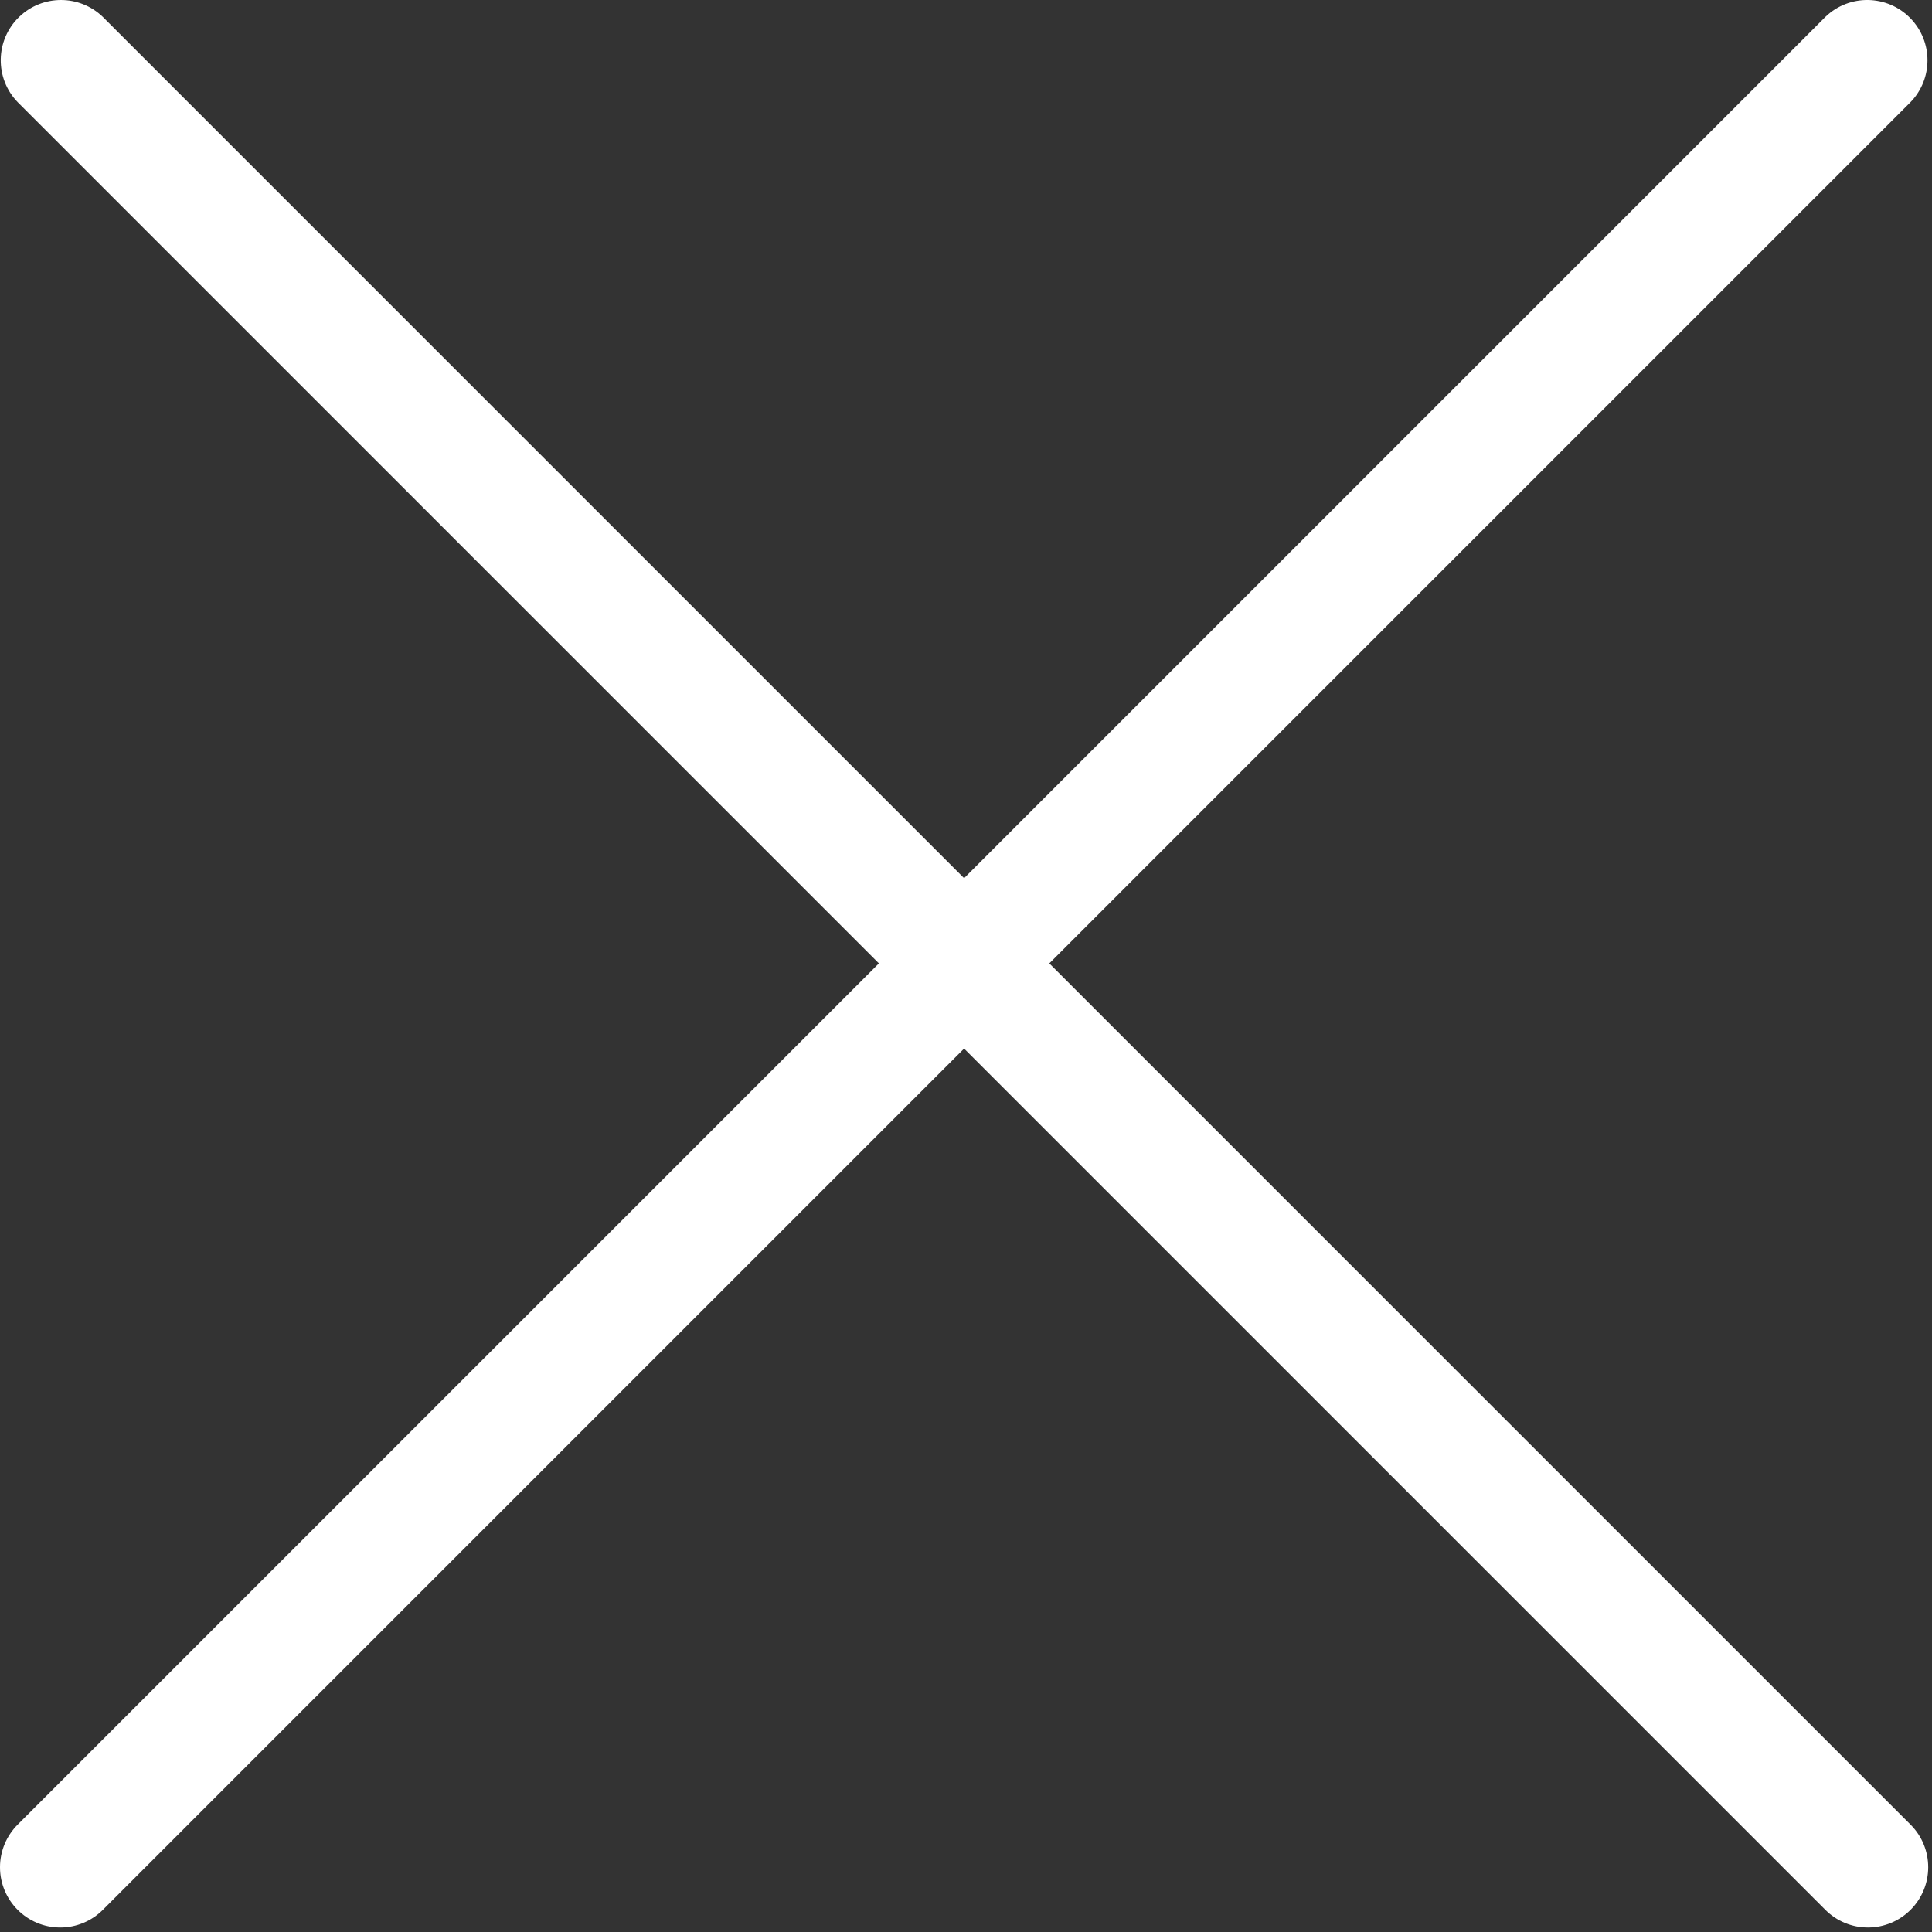
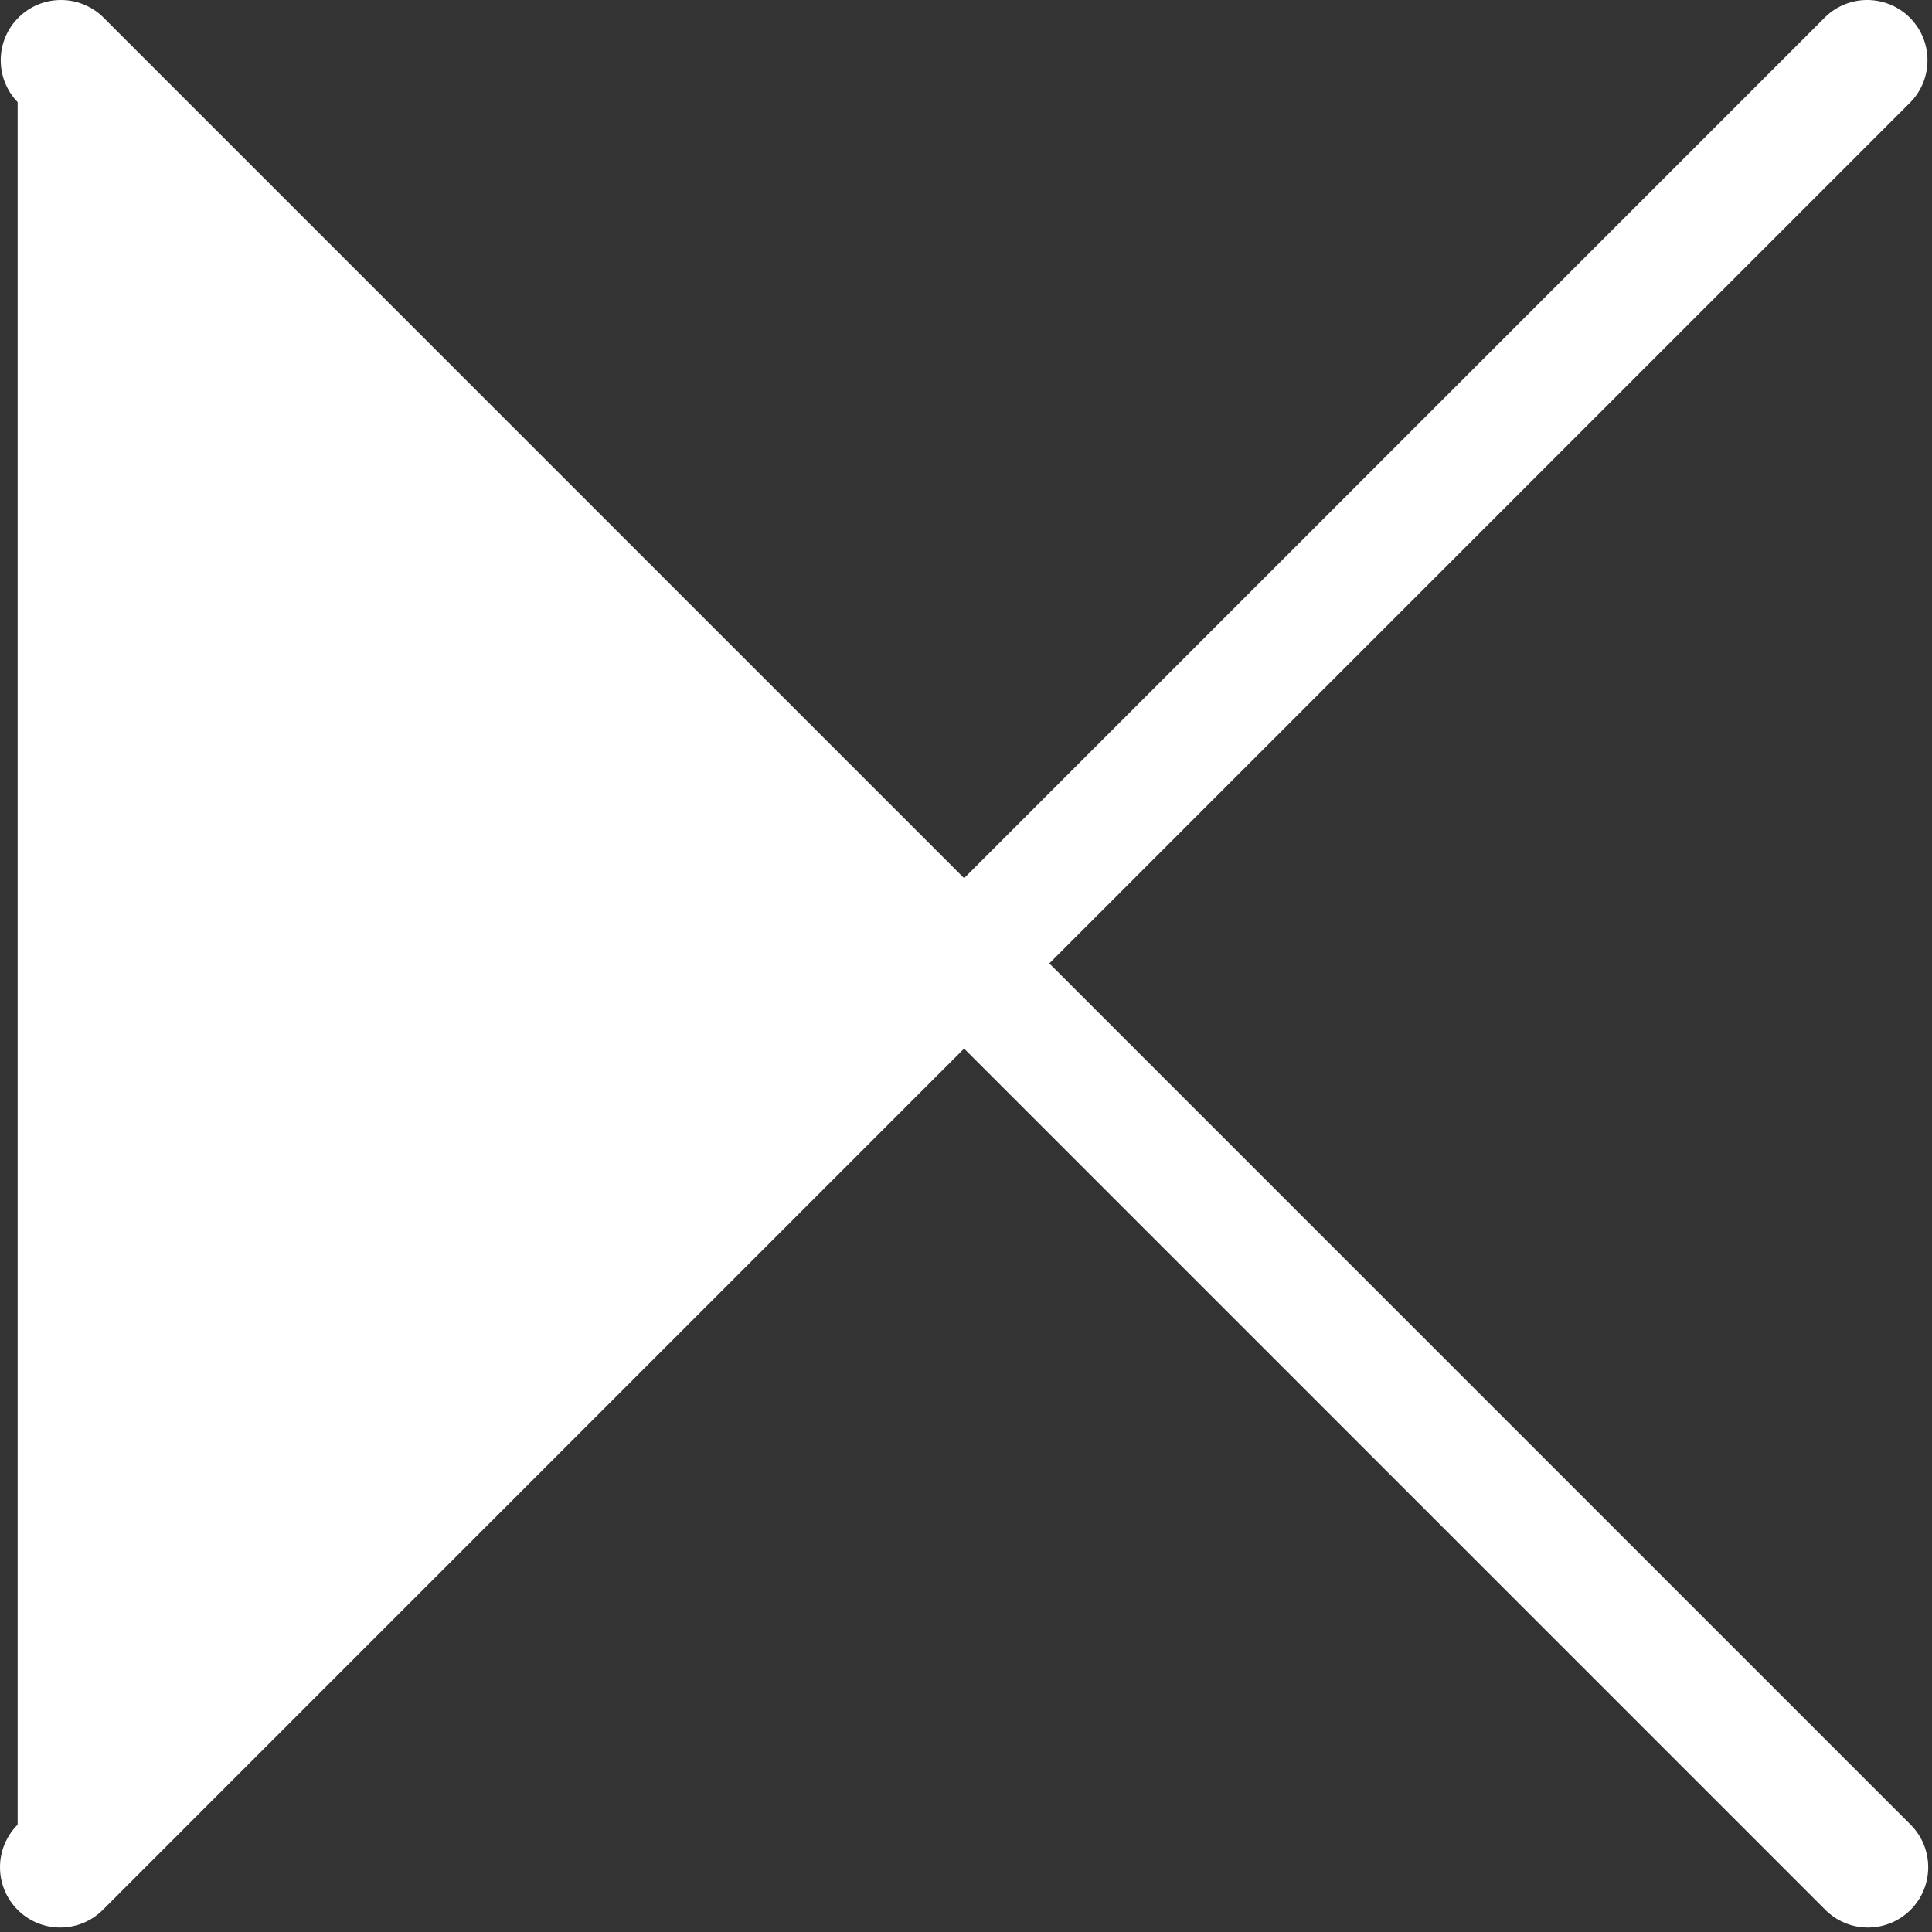
<svg xmlns="http://www.w3.org/2000/svg" width="342" height="342" viewBox="0 0 342 342" fill="none">
  <rect x="0" y="0" width="342" height="342" fill="#333333" stroke="none" />
-   <path d="M338.206 322.996L185.746 170.536L338.206 18.076C342.199 13.944 342.199 7.39 338.206 3.256C334.113 -0.981 327.361 -1.098 323.124 2.994L170.664 155.454L18.206 2.996C14.073 -0.997 7.52 -0.997 3.385 2.996C-0.852 7.088 -0.969 13.841 3.124 18.078L155.582 170.536L3.124 322.994C1.124 324.994 2.66741e-07 327.707 2.66741e-07 330.535C-0.001 336.425 4.775 341.201 10.665 341.203C13.495 341.205 16.208 340.08 18.206 338.076L170.664 185.618L323.124 338.078C325.121 340.082 327.836 341.207 330.665 341.203C333.492 341.201 336.203 340.079 338.203 338.08C342.37 333.915 342.371 327.161 338.206 322.996Z" fill="white" />
+   <path d="M338.206 322.996L185.746 170.536L338.206 18.076C342.199 13.944 342.199 7.39 338.206 3.256C334.113 -0.981 327.361 -1.098 323.124 2.994L170.664 155.454L18.206 2.996C14.073 -0.997 7.52 -0.997 3.385 2.996C-0.852 7.088 -0.969 13.841 3.124 18.078L3.124 322.994C1.124 324.994 2.66741e-07 327.707 2.66741e-07 330.535C-0.001 336.425 4.775 341.201 10.665 341.203C13.495 341.205 16.208 340.08 18.206 338.076L170.664 185.618L323.124 338.078C325.121 340.082 327.836 341.207 330.665 341.203C333.492 341.201 336.203 340.079 338.203 338.08C342.37 333.915 342.371 327.161 338.206 322.996Z" fill="white" />
</svg>